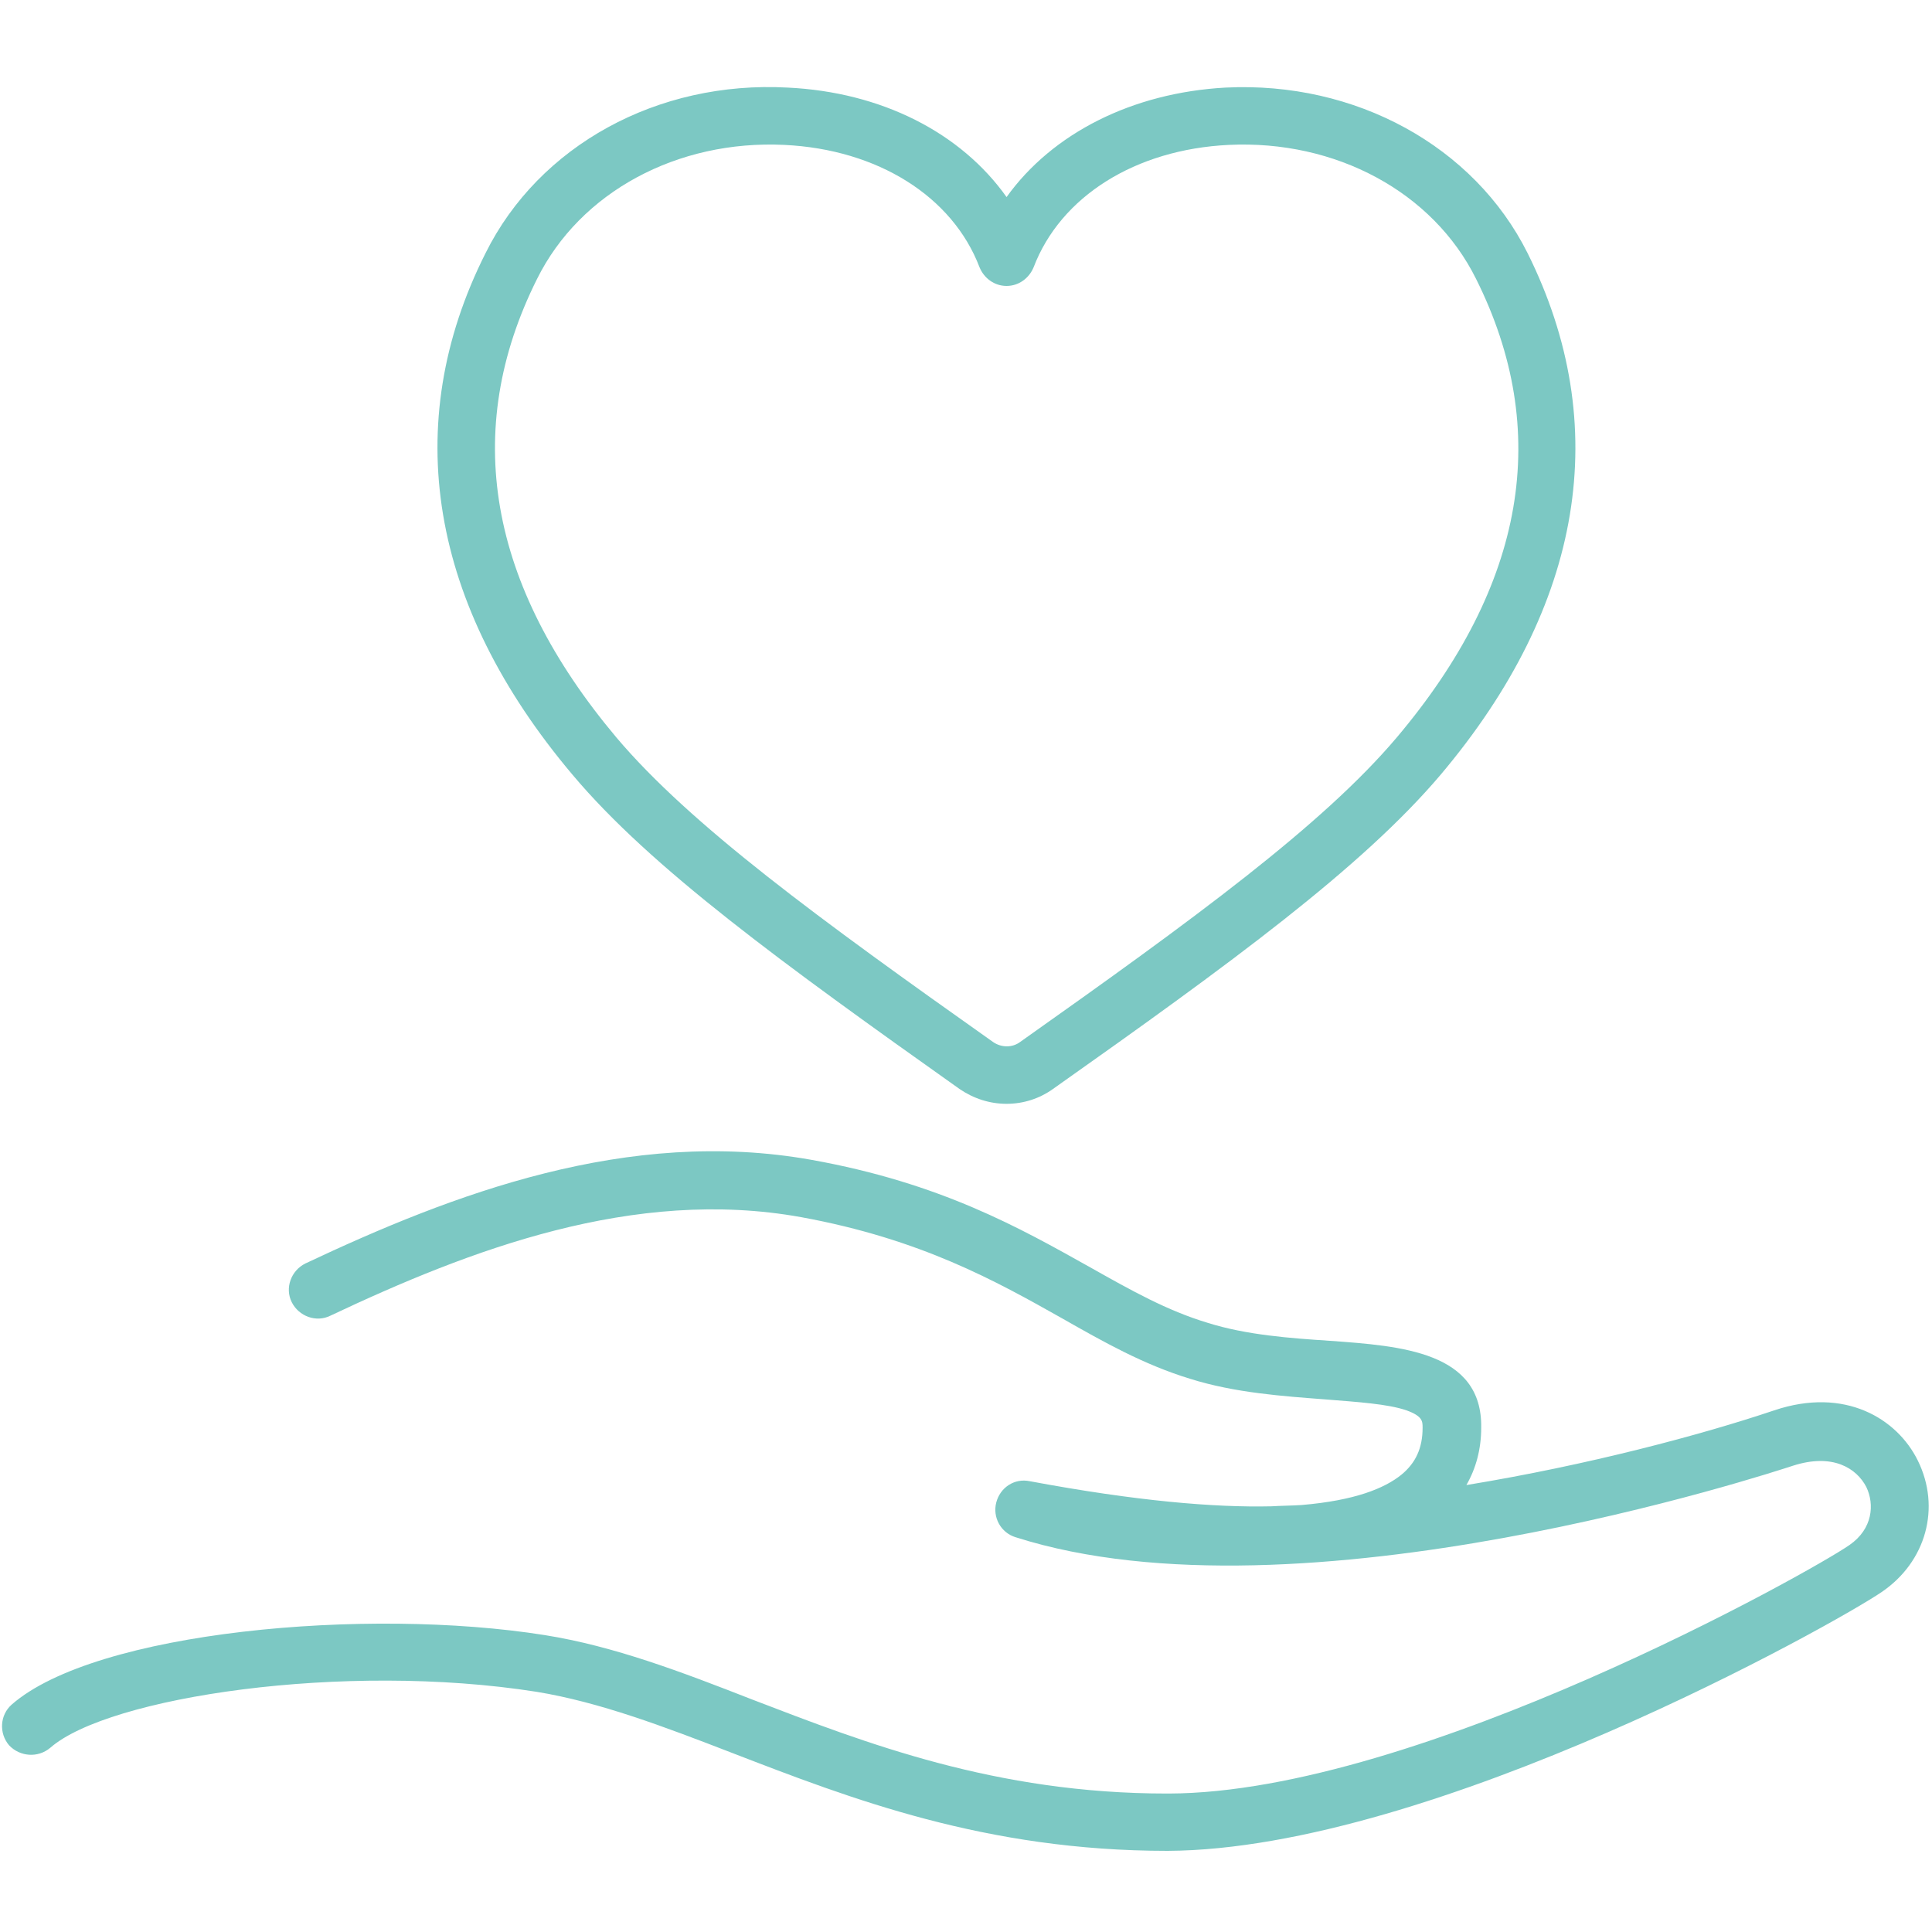
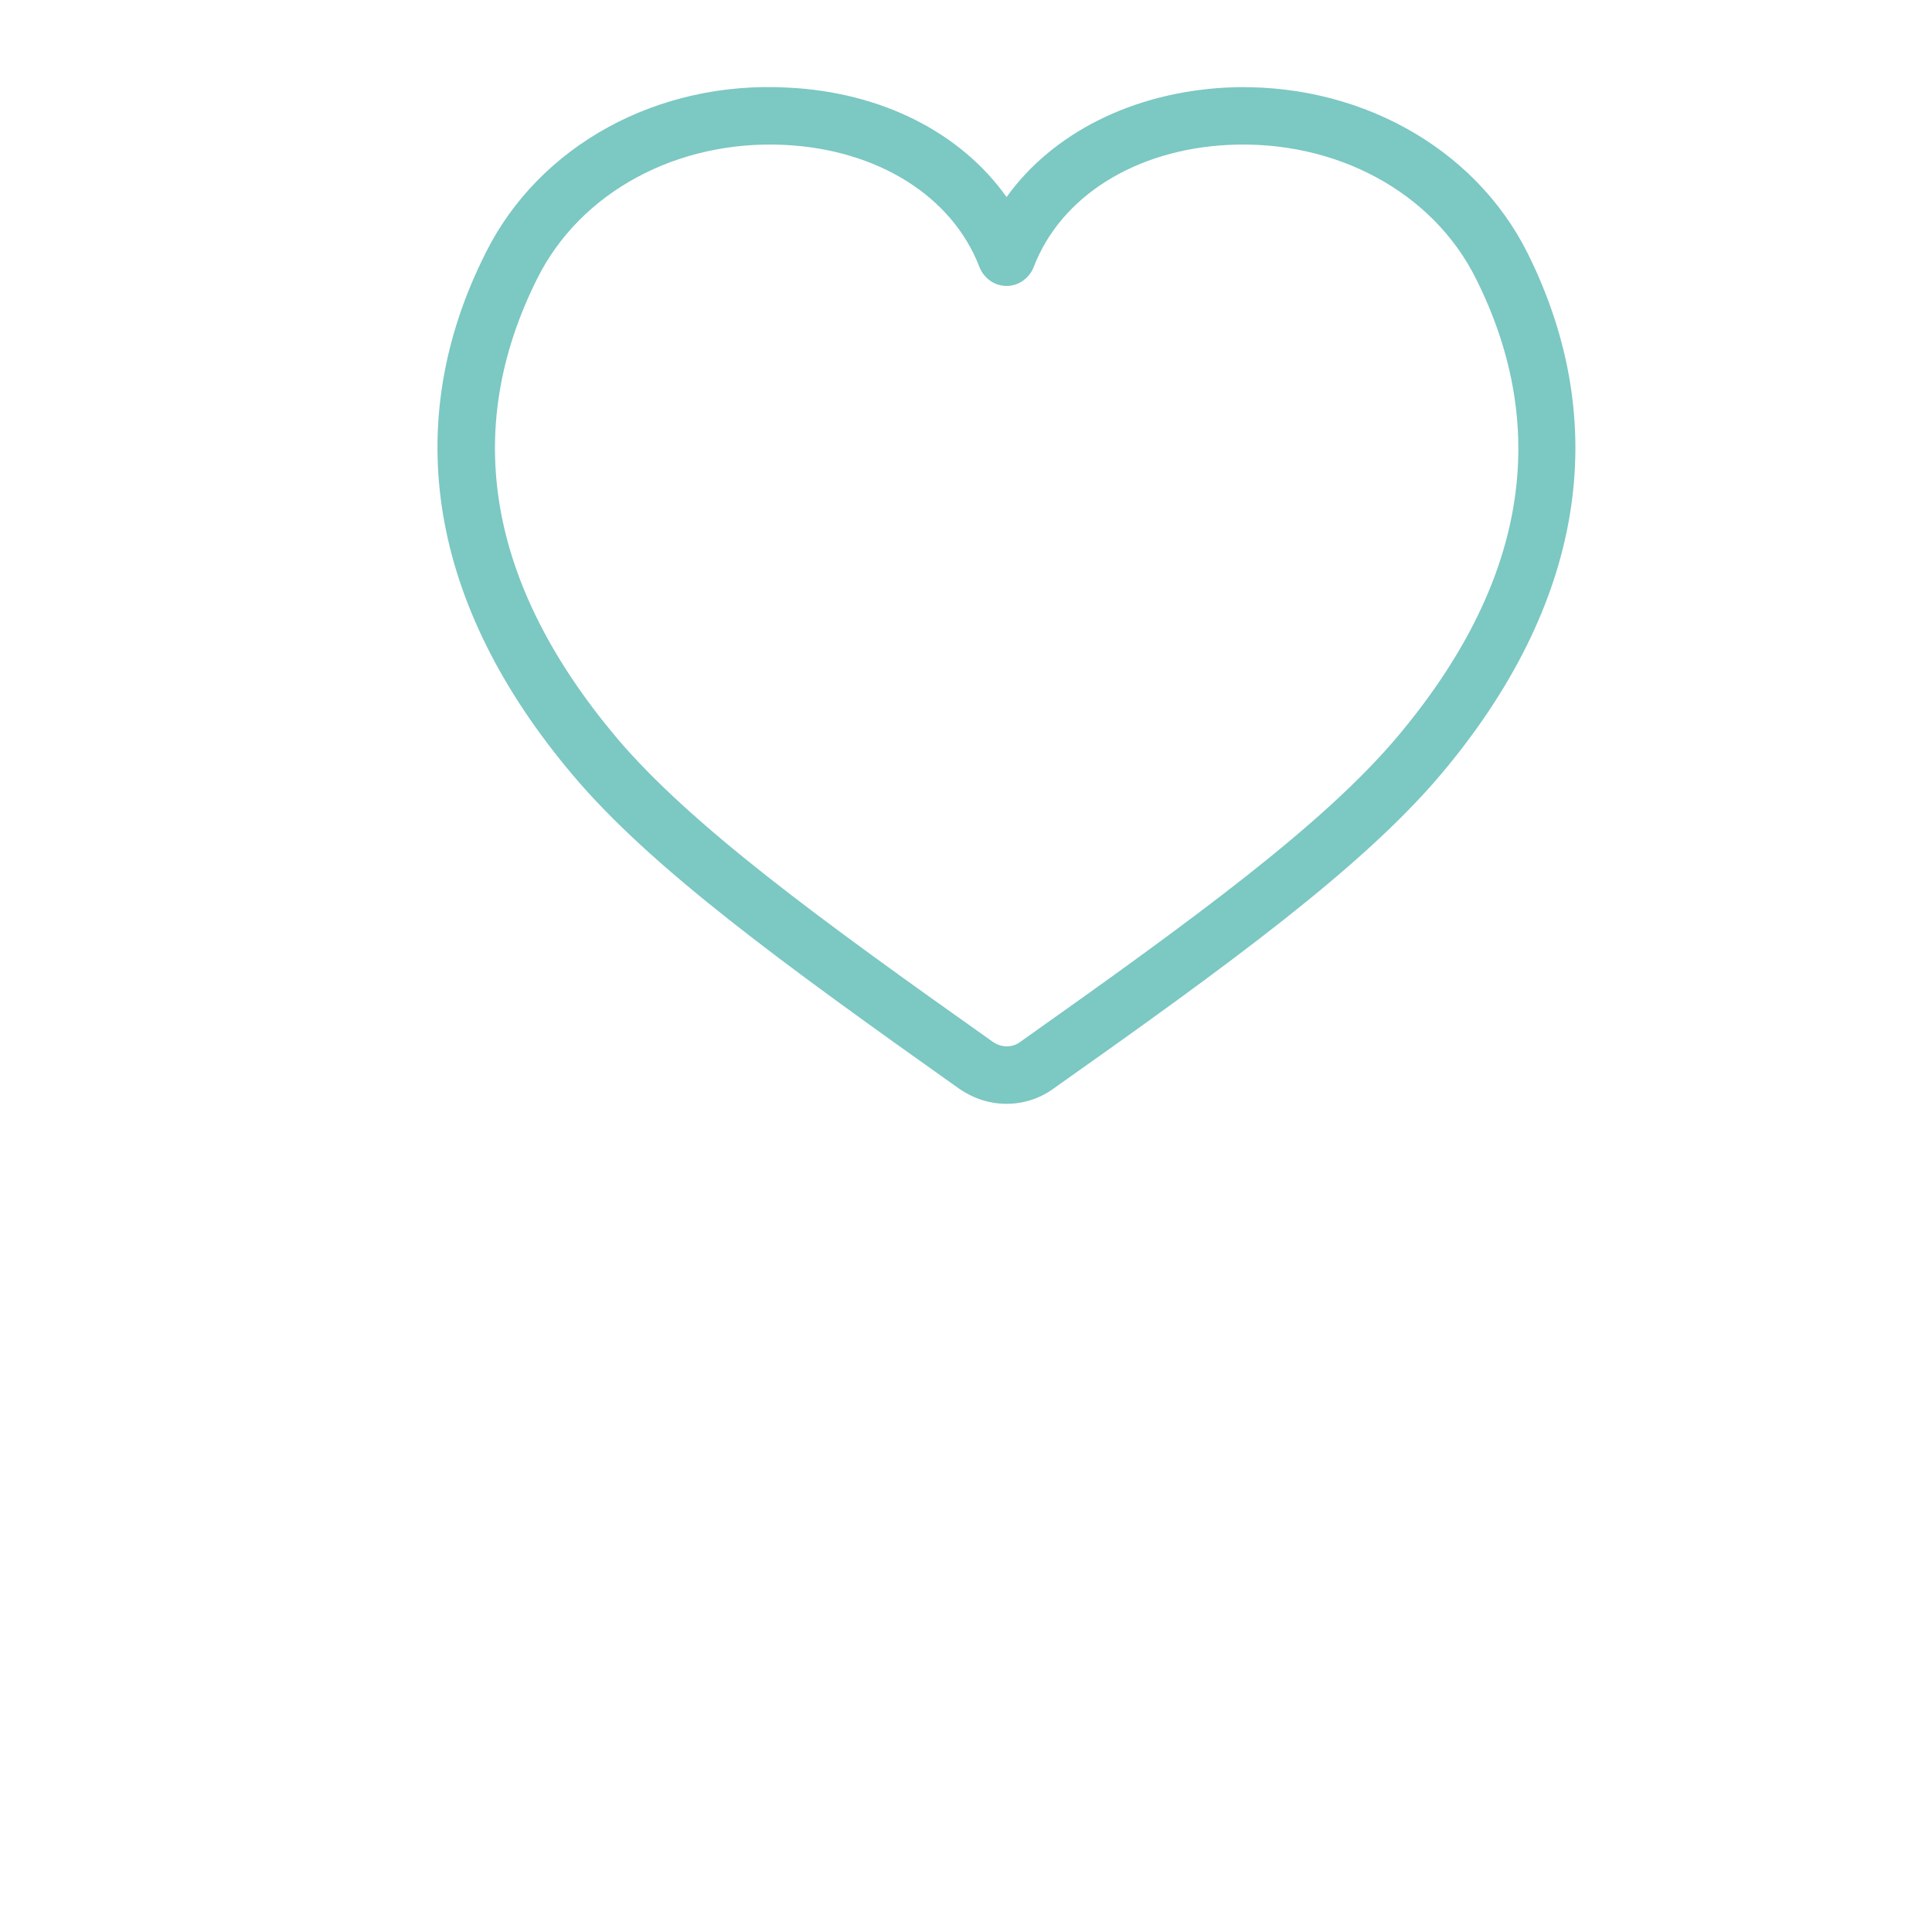
<svg xmlns="http://www.w3.org/2000/svg" version="1.1" id="レイヤー_1" x="0px" y="0px" viewBox="0 0 300 300" style="enable-background:new 0 0 300 300;" xml:space="preserve">
  <style type="text/css">
	.st0{fill:#7CC8C3;}
</style>
  <g>
    <path class="st0" d="M156.3,171.4c-2.6,0-5.1-0.8-7.3-2.3l0,0c-27.5-19.5-48-34.4-60.1-48.8C66.7,94,62,65.9,75.4,39.3   c8.3-16.7,26.7-26.8,46.9-25.7c14.6,0.7,26.9,7,34,17c7.1-9.9,19.5-16.2,34-17c20.2-1,38.6,9.1,46.9,25.7   c13.3,26.7,8.7,54.7-13.5,81c-12.2,14.4-32.6,29.3-60.2,48.8C161.4,170.6,158.9,171.4,156.3,171.4z M154.2,161.8   c1.3,0.9,3,0.9,4.2,0c27-19.1,47-33.7,58.5-47.3c20-23.7,24.1-47.6,12.3-71.2c-6.7-13.5-21.8-21.6-38.4-20.8   c-14.5,0.7-26.1,8-30.3,19c-0.7,1.7-2.3,2.9-4.2,2.9l0,0c-1.9,0-3.5-1.2-4.2-2.9c-4.2-11-15.8-18.3-30.3-19   c-16.6-0.8-31.7,7.3-38.4,20.8c-11.8,23.6-7.6,47.5,12.3,71.2C107.2,128.1,127.2,142.7,154.2,161.8L154.2,161.8z" />
-     <path class="st0" d="M181.3,287.4c-28.3,0-49.2-8.1-67.6-15.2c-10.6-4.1-20.6-7.9-30.4-9.5c-29.9-4.7-66.5,0.8-75.5,8.7   c-1.9,1.6-4.7,1.4-6.4-0.4c-1.6-1.9-1.4-4.7,0.4-6.3c13-11.4,55.2-15.2,82.8-10.8c10.7,1.7,21.2,5.7,32.2,10   c17.7,6.8,37.8,14.6,64.4,14.6c0.1,0,0.2,0,0.3,0c38.6-0.1,100-34.6,105.7-38.6c3.6-2.5,3.9-6.3,2.6-9c-1.5-2.9-5.2-5.3-11.4-3.3   c-3.1,1-76.5,25.2-120.7,11.1c-2.3-0.7-3.6-3.1-3-5.4c0.6-2.3,2.8-3.8,5.2-3.3c16.6,3.1,28.7,4.1,37.5,3.9c1.6-0.1,3.2-0.1,4.7-0.2   c8.3-0.7,12.9-2.6,15.5-4.7c2.2-1.8,3.3-4.1,3.3-7.3c0-1,0-1.8-2.5-2.7c-2.9-1-7.6-1.3-12.6-1.7c-6.5-0.5-14-1-21-3.2   c-7.2-2.2-13.4-5.7-19.9-9.4c-10.3-5.8-21.9-12.3-40.5-15.7c-26-4.7-51.5,5.1-73.1,15.3c-2.2,1.1-4.9,0.1-6-2.1   c-1.1-2.2-0.1-4.9,2.1-6c22.9-10.8,50.1-21.2,78.6-16.1c20.1,3.6,32.4,10.6,43.3,16.7c6.4,3.6,11.9,6.7,18.2,8.6   c6,1.9,12.9,2.4,19,2.8c11.1,0.8,23.7,1.7,23.5,13.5c0,3.3-0.8,6.3-2.3,8.9c18.9-3.1,36.5-7.8,47.8-11.6c11-3.7,19.1,1.3,22.3,7.8   c3.6,7.3,1.3,15.7-5.6,20.4C285.2,252,222.5,287.2,181.3,287.4C181.5,287.4,181.4,287.4,181.3,287.4z" />
  </g>
</svg>